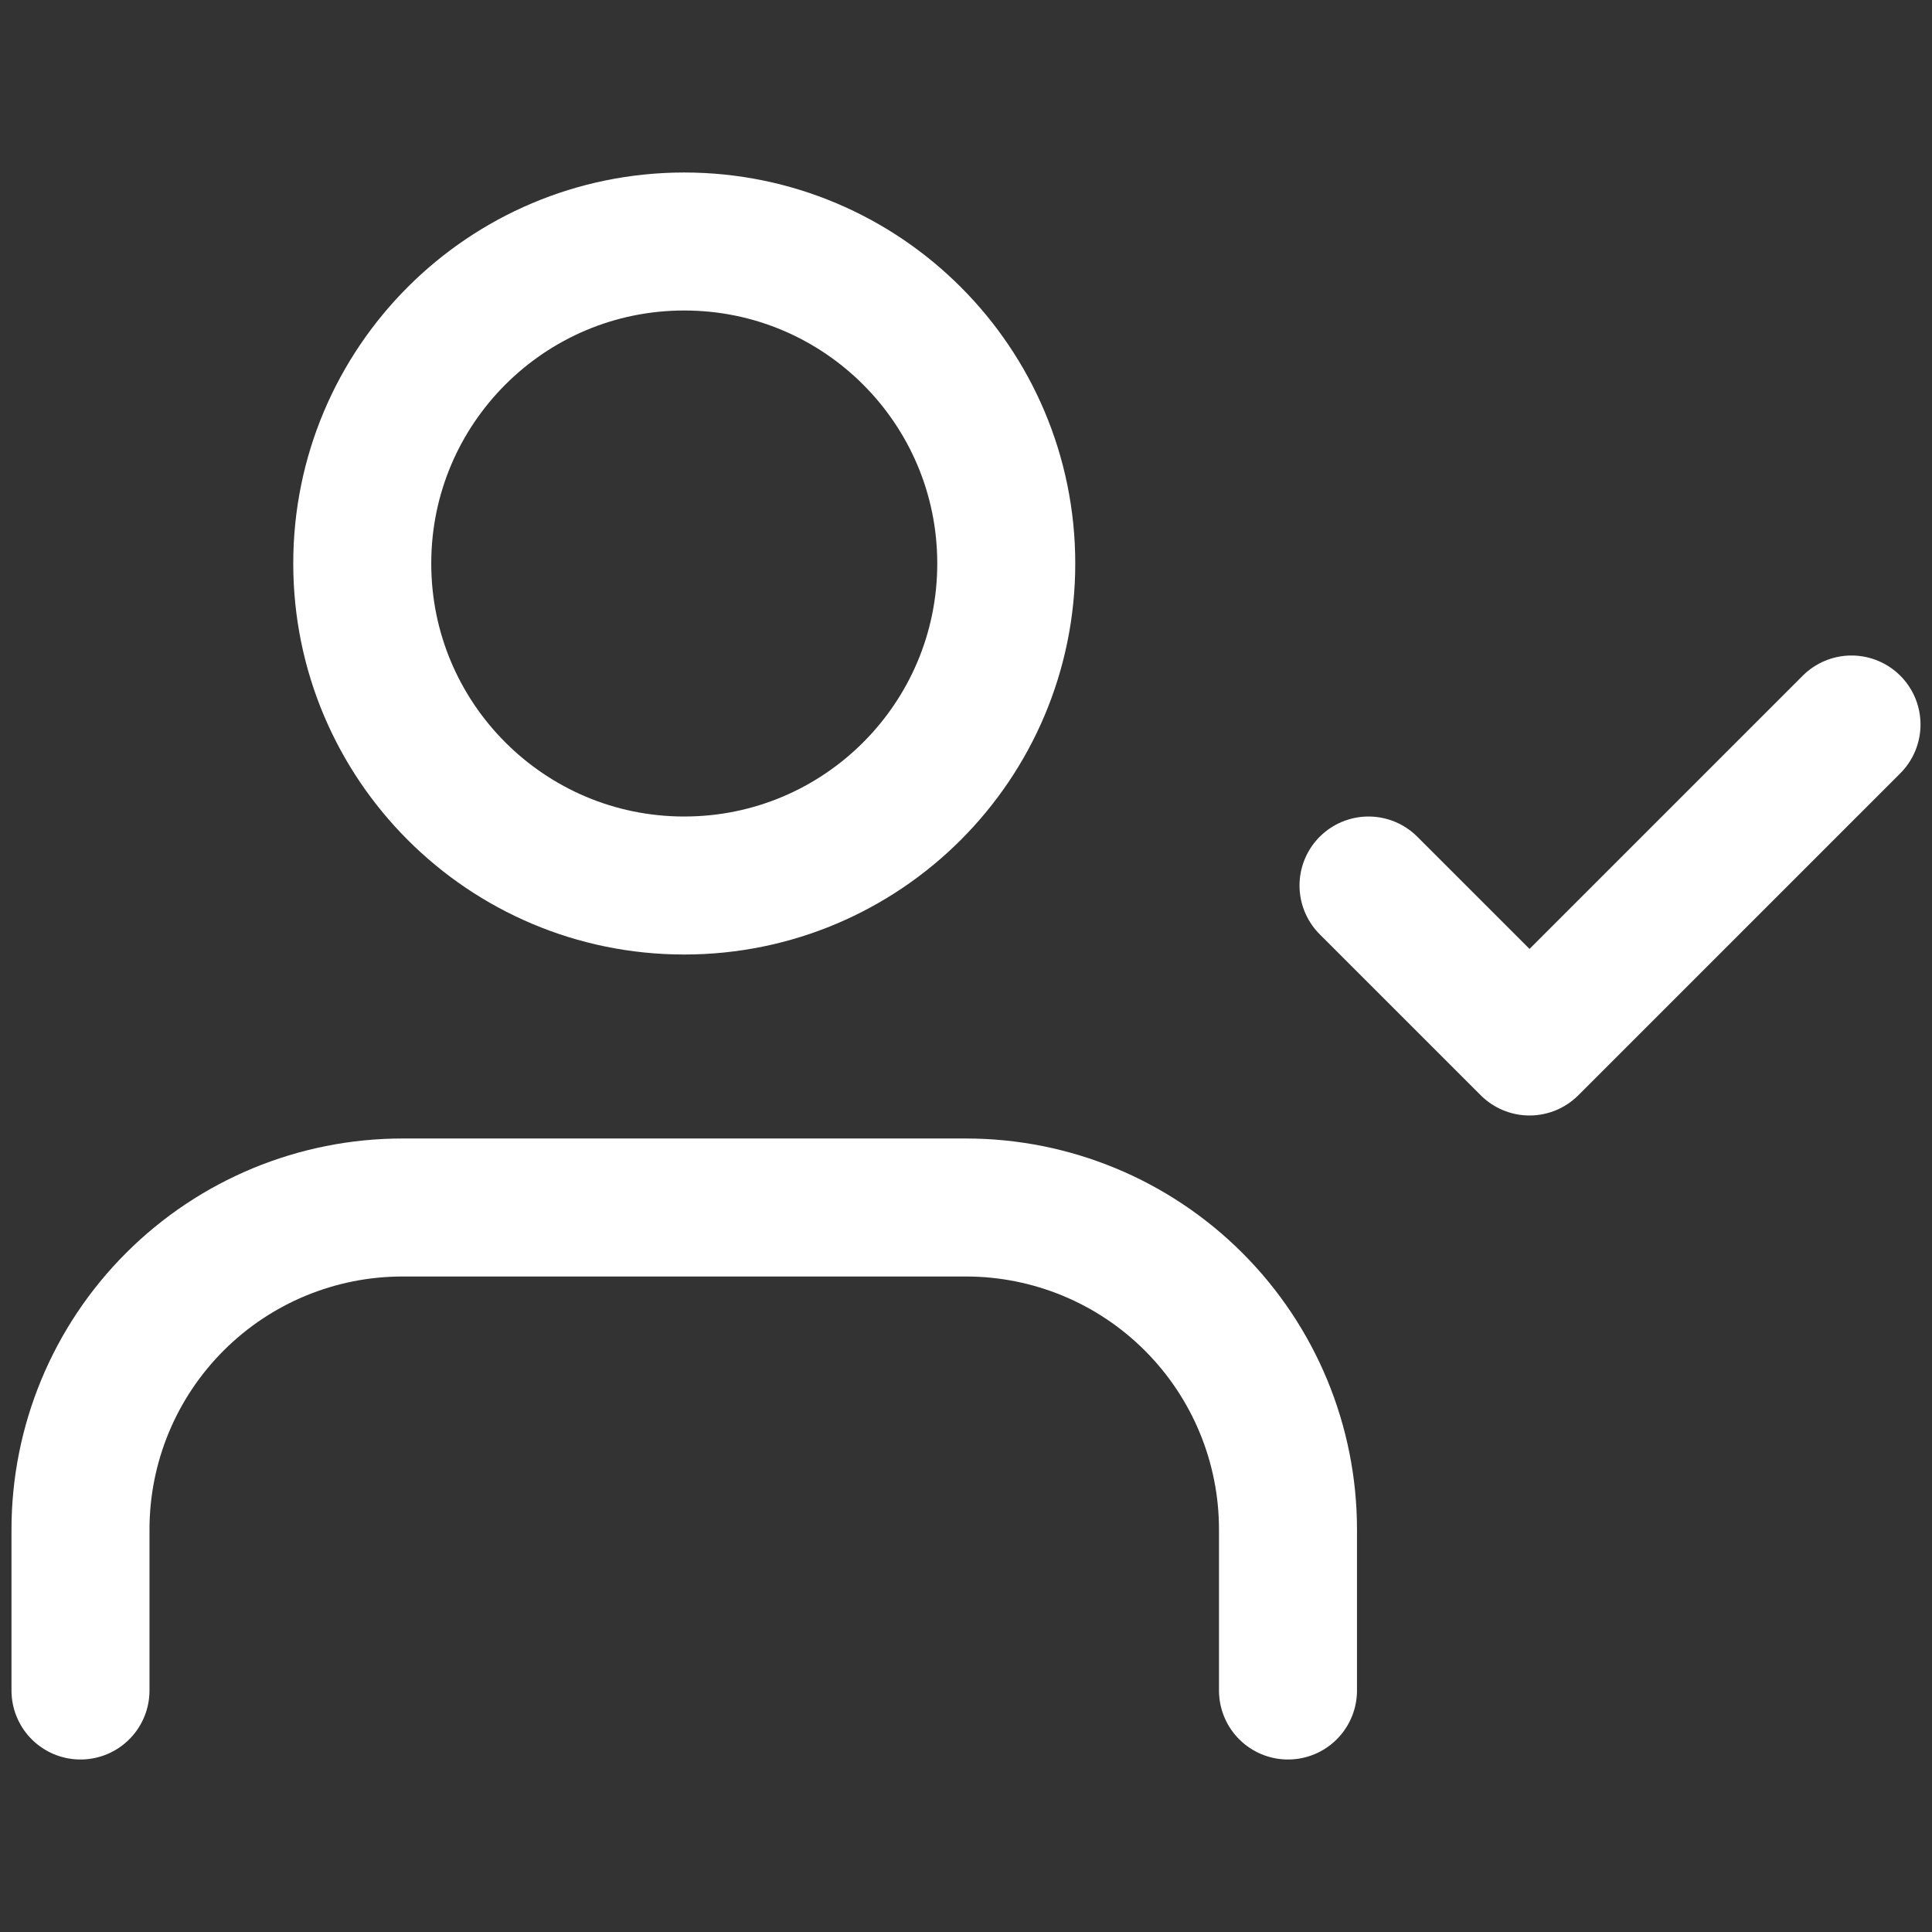
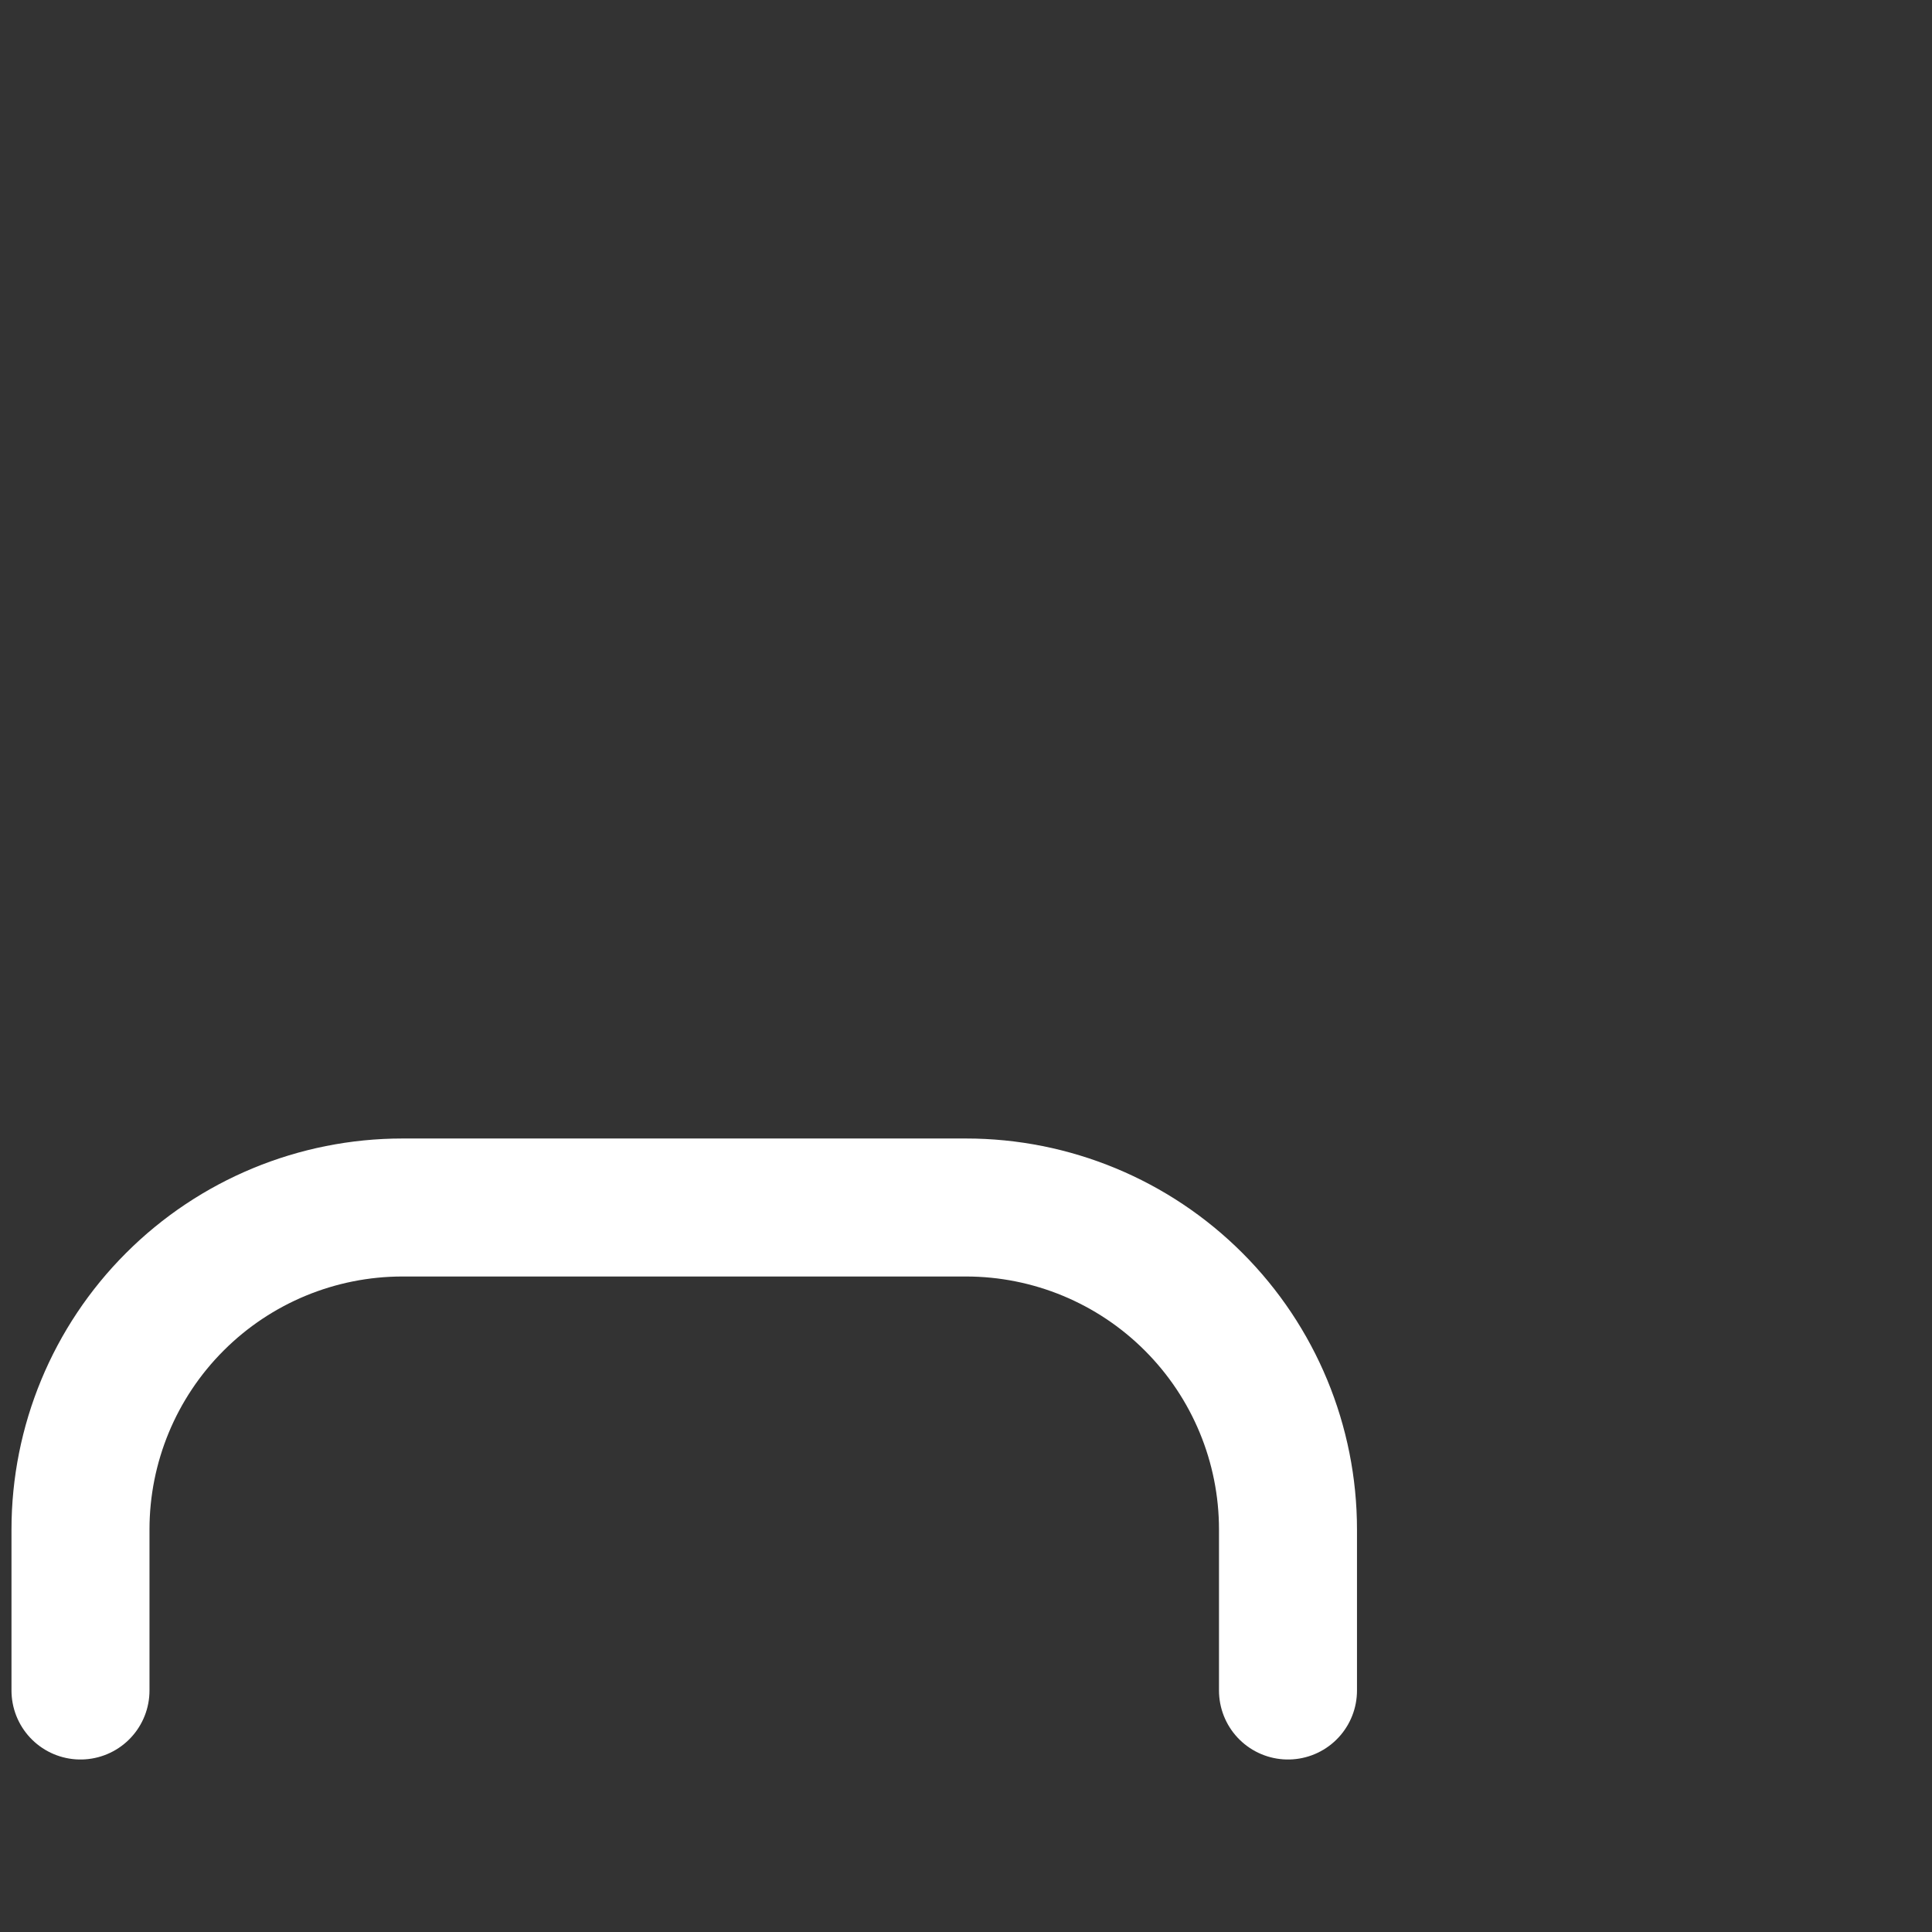
<svg xmlns="http://www.w3.org/2000/svg" width="56" height="56" viewBox="0 0 56 56" fill="none">
  <rect x="0" y="0" width="56" height="56" fill="#333333" stroke="none" />
  <path d="M37.333 49V44.333C37.333 41.858 36.35 39.484 34.599 37.734C32.849 35.983 30.475 35 28 35H11.666C9.191 35 6.817 35.983 5.067 37.734C3.316 39.484 2.333 41.858 2.333 44.333V49" stroke="white" stroke-width="4" stroke-linecap="round" stroke-linejoin="round" />
-   <path d="M19.833 25.667C24.988 25.667 29.167 21.488 29.167 16.333C29.167 11.179 24.988 7 19.833 7C14.679 7 10.5 11.179 10.5 16.333C10.5 21.488 14.679 25.667 19.833 25.667Z" stroke="white" stroke-width="4" stroke-linecap="round" stroke-linejoin="round" />
-   <path d="M39.667 25.667L44.334 30.333L53.667 21" stroke="white" stroke-width="4" stroke-linecap="round" stroke-linejoin="round" />
</svg>